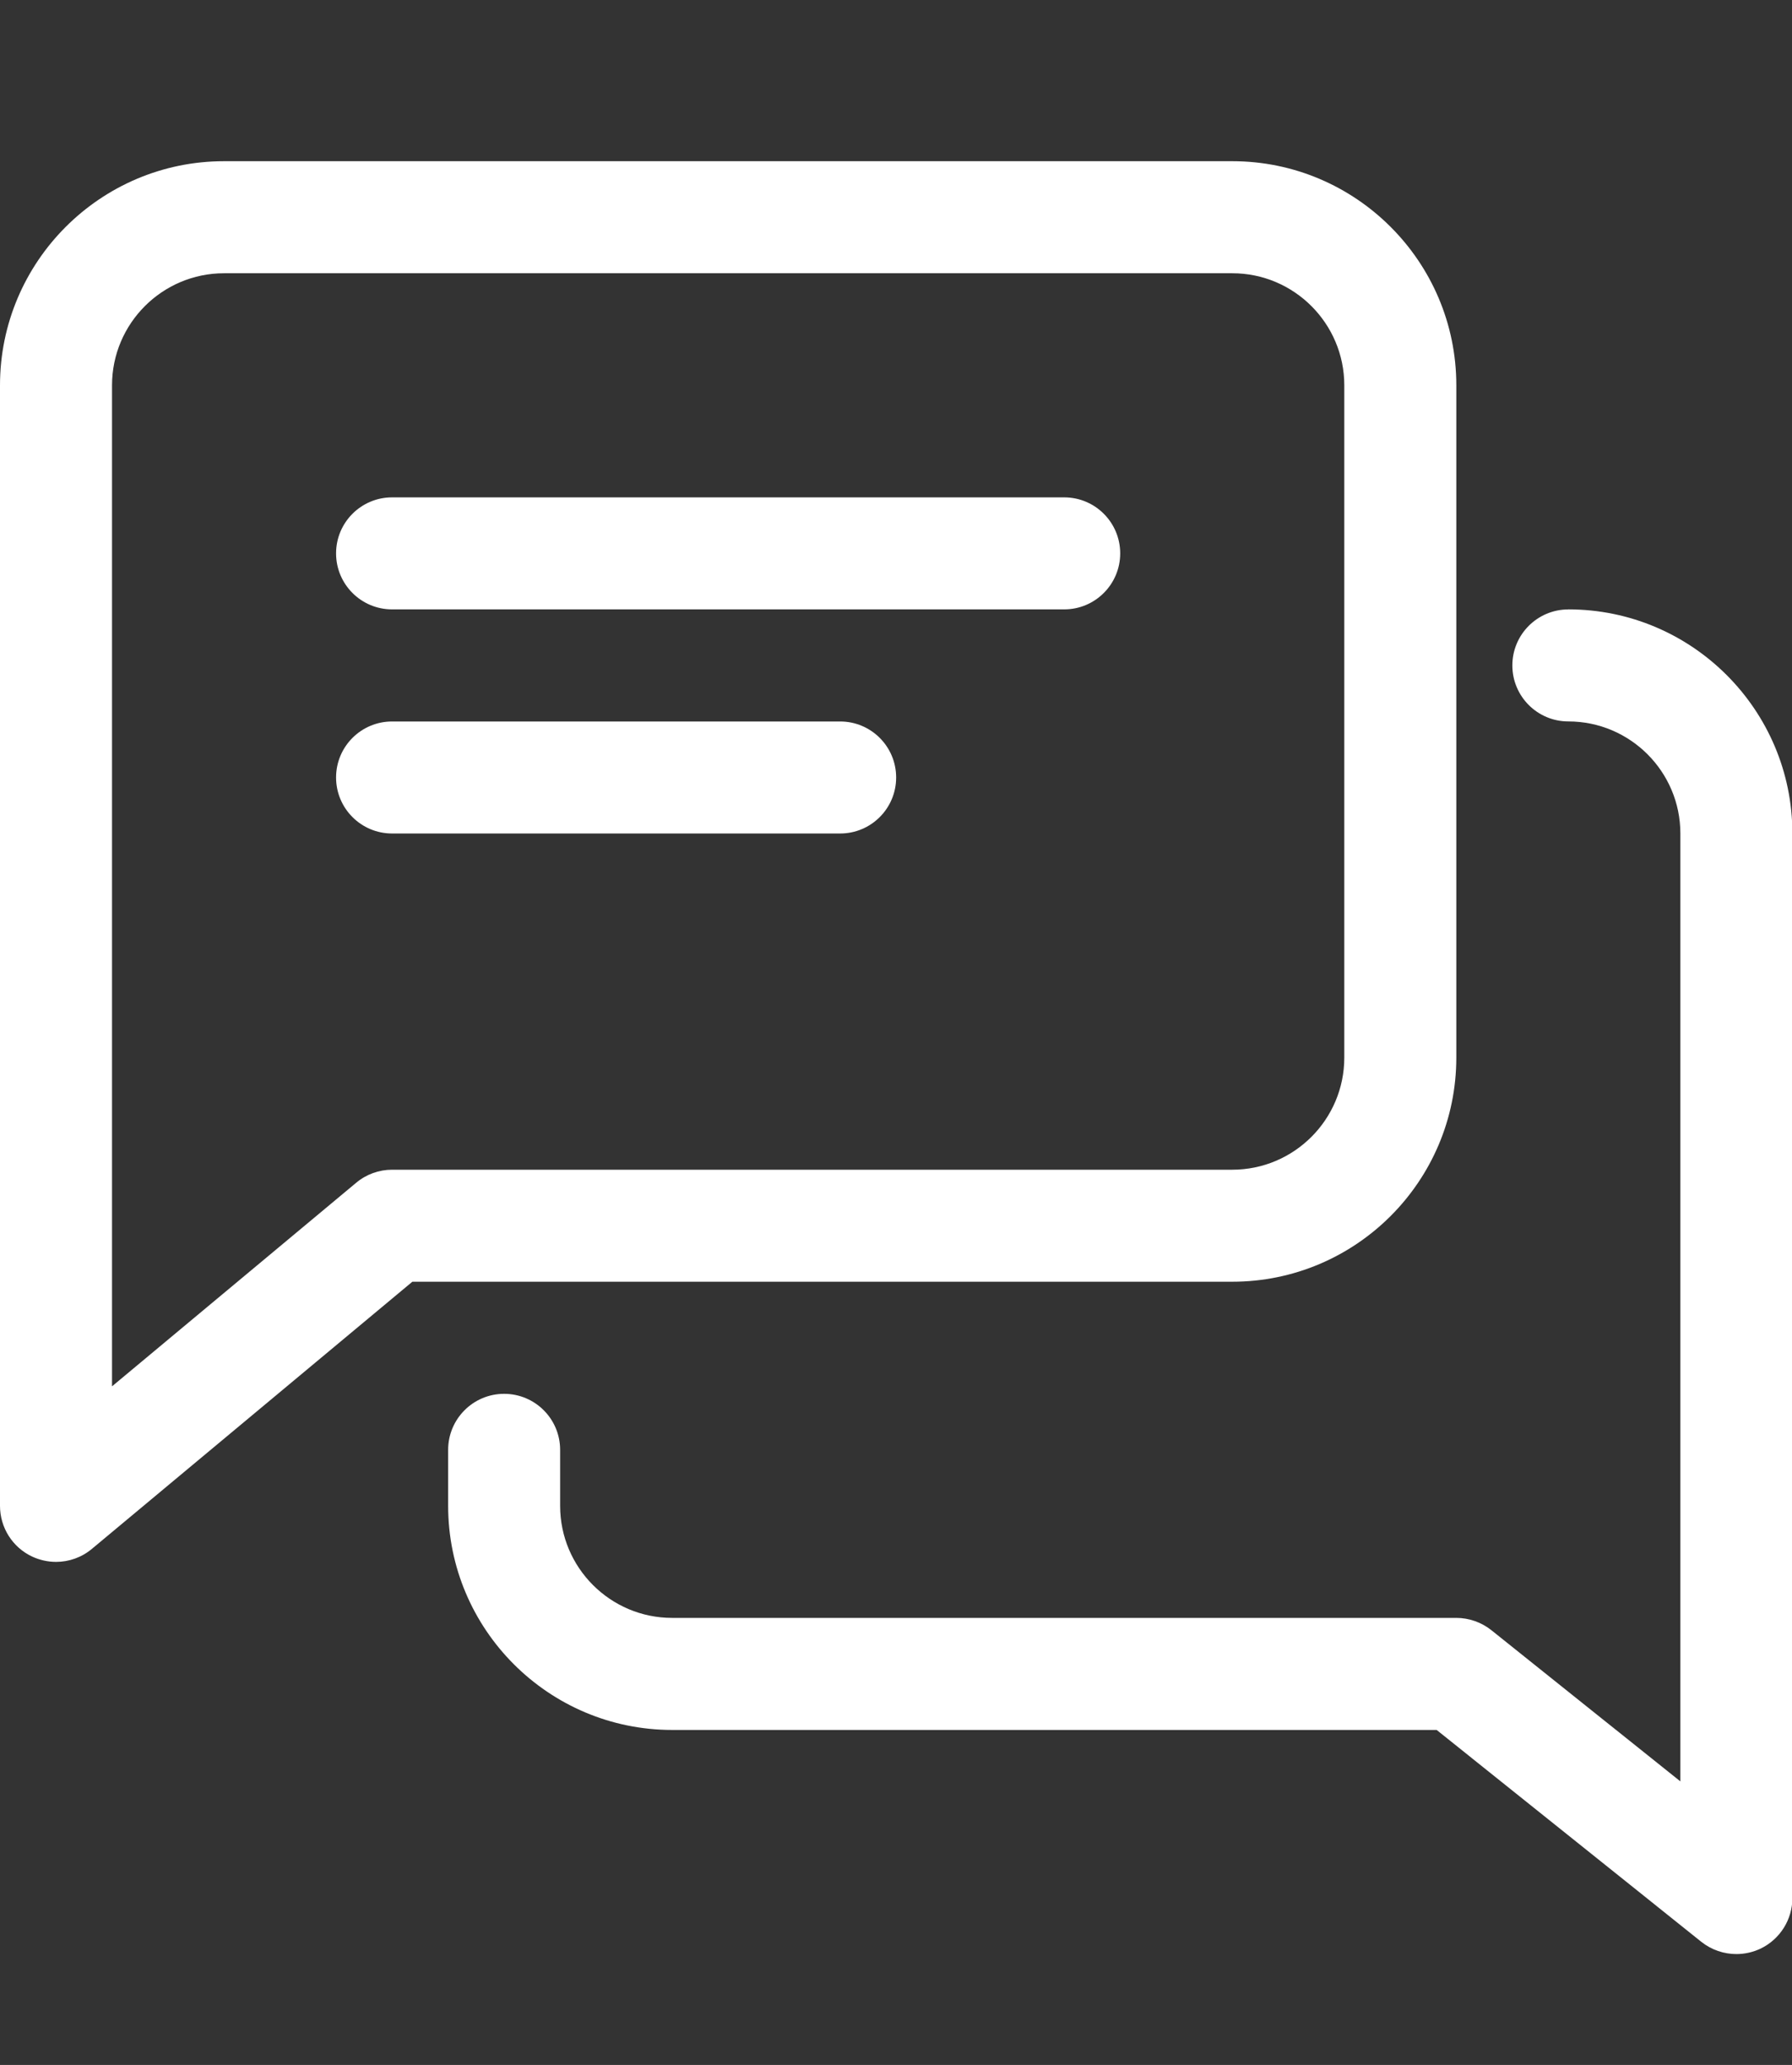
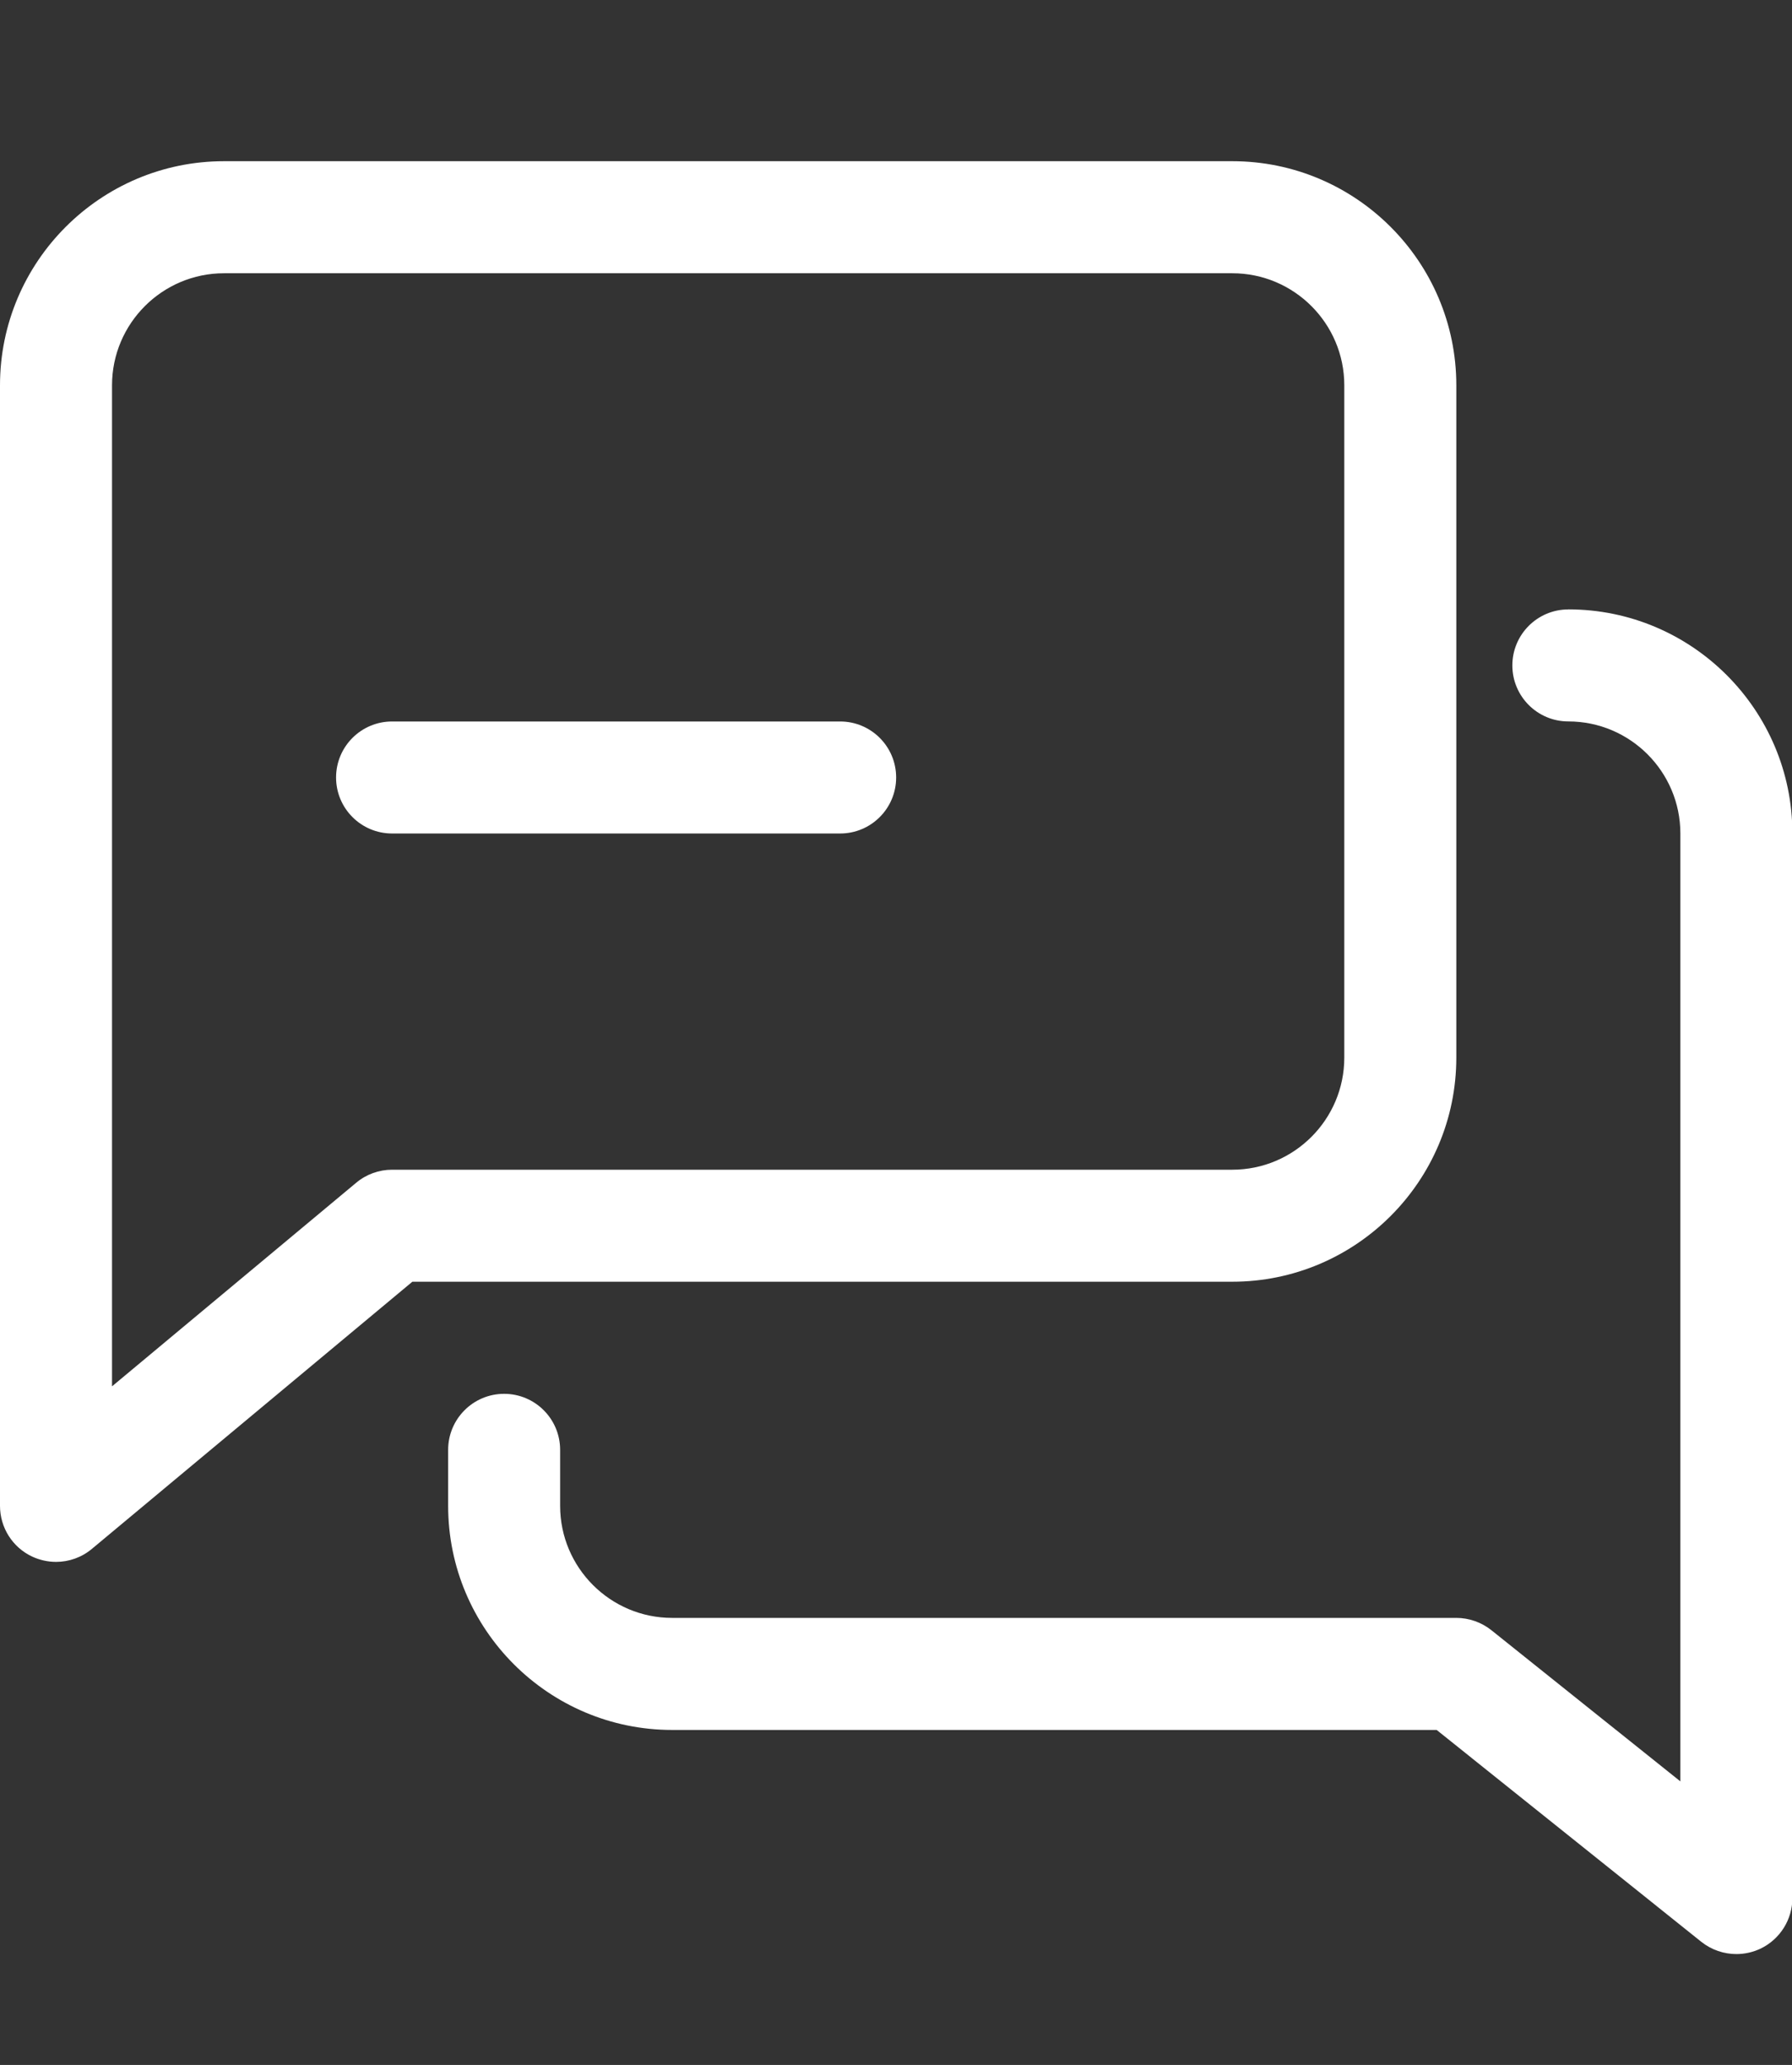
<svg xmlns="http://www.w3.org/2000/svg" id="Layer_1" version="1.1" viewBox="0 0 368.08 424.02">
  <rect x="0" y="0" width="368.08" height="424.02" fill="#333333" stroke="none" />
  <defs>
    <style>
      .st0 {
        fill: #fff;
      }
    </style>
  </defs>
-   <path class="st0" d="M218.59,102.13H80.53c-6.35,0-11.5,5.15-11.5,11.5s5.15,11.5,11.5,11.5h138.06c6.35,0,11.5-5.15,11.5-11.5s-5.15-11.5-11.5-11.5Z" />
  <path class="st0" d="M172.57,148.15h-92.04c-6.35,0-11.5,5.15-11.5,11.5s5.15,11.5,11.5,11.5h92.04c6.35,0,11.5-5.15,11.5-11.5s-5.15-11.5-11.5-11.5Z" />
  <path class="st0" d="M253.11,33.1H46.02C20.64,33.1,0,53.74,0,79.12v230.1c0,4.46,2.58,8.54,6.63,10.42,1.54.71,3.22,1.08,4.88,1.08,2.65,0,5.27-.92,7.36-2.67l65.83-54.86h168.41c25.38,0,46.02-20.64,46.02-46.02V79.12c0-25.38-20.64-46.02-46.02-46.02ZM276.12,217.18c0,12.68-10.31,23.01-23.01,23.01H80.53c-2.69,0-5.29.94-7.36,2.67l-50.16,41.81V79.12c0-12.68,10.31-23.01,23.01-23.01h207.09c12.7,0,23.01,10.33,23.01,23.01v138.06Z" />
  <path class="st0" d="M322.14,125.14c-6.35,0-11.5,5.15-11.5,11.5s5.15,11.5,11.5,11.5c12.7,0,23.01,10.33,23.01,23.01v194.64l-38.84-31.06c-2.02-1.61-4.58-2.51-7.18-2.51h-161.07c-12.7,0-23.01-10.33-23.01-23.01v-11.5c0-6.35-5.15-11.5-11.5-11.5s-11.5,5.15-11.5,11.5v11.5c0,25.38,20.64,46.02,46.02,46.02h157.02l54.37,43.51c2.09,1.66,4.65,2.51,7.2,2.51,1.68,0,3.38-.37,4.99-1.13,3.98-1.93,6.51-5.96,6.51-10.38v-218.59c0-25.38-20.64-46.02-46.02-46.02Z" />
</svg>